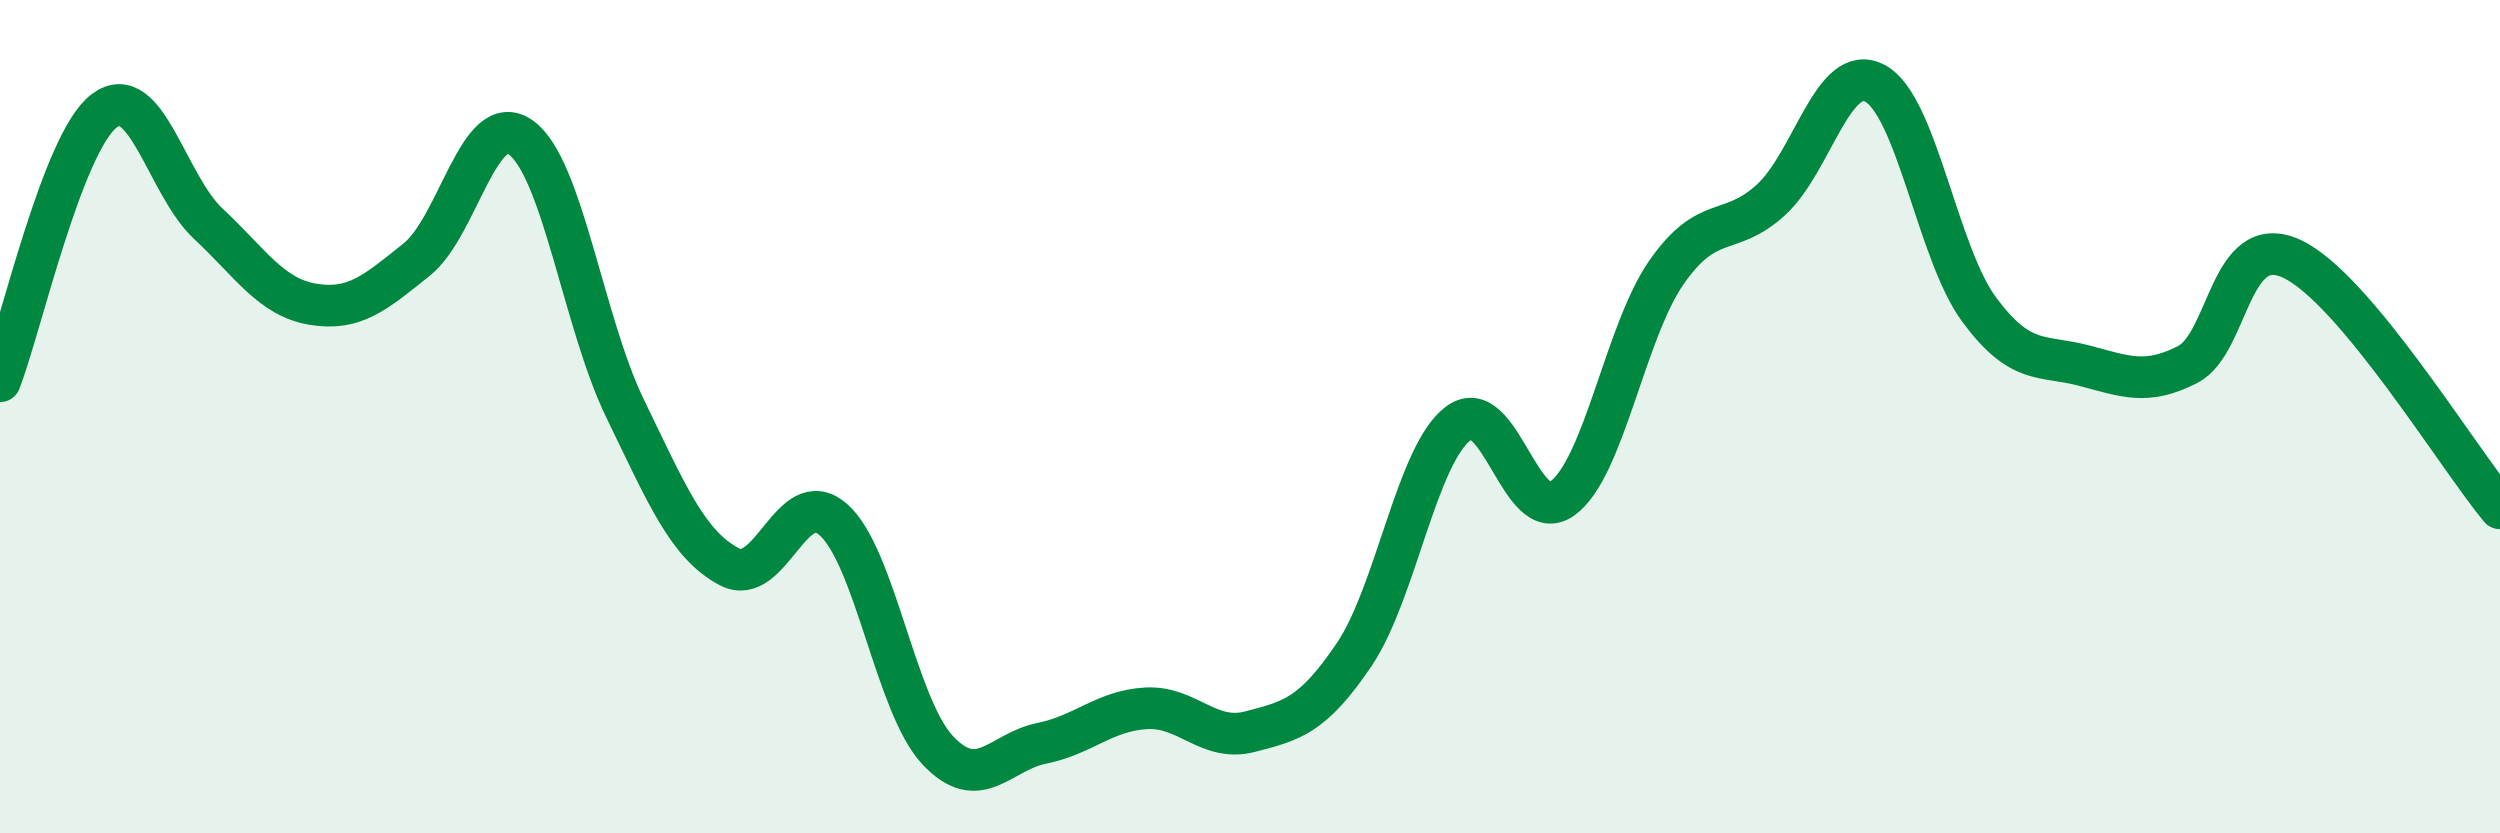
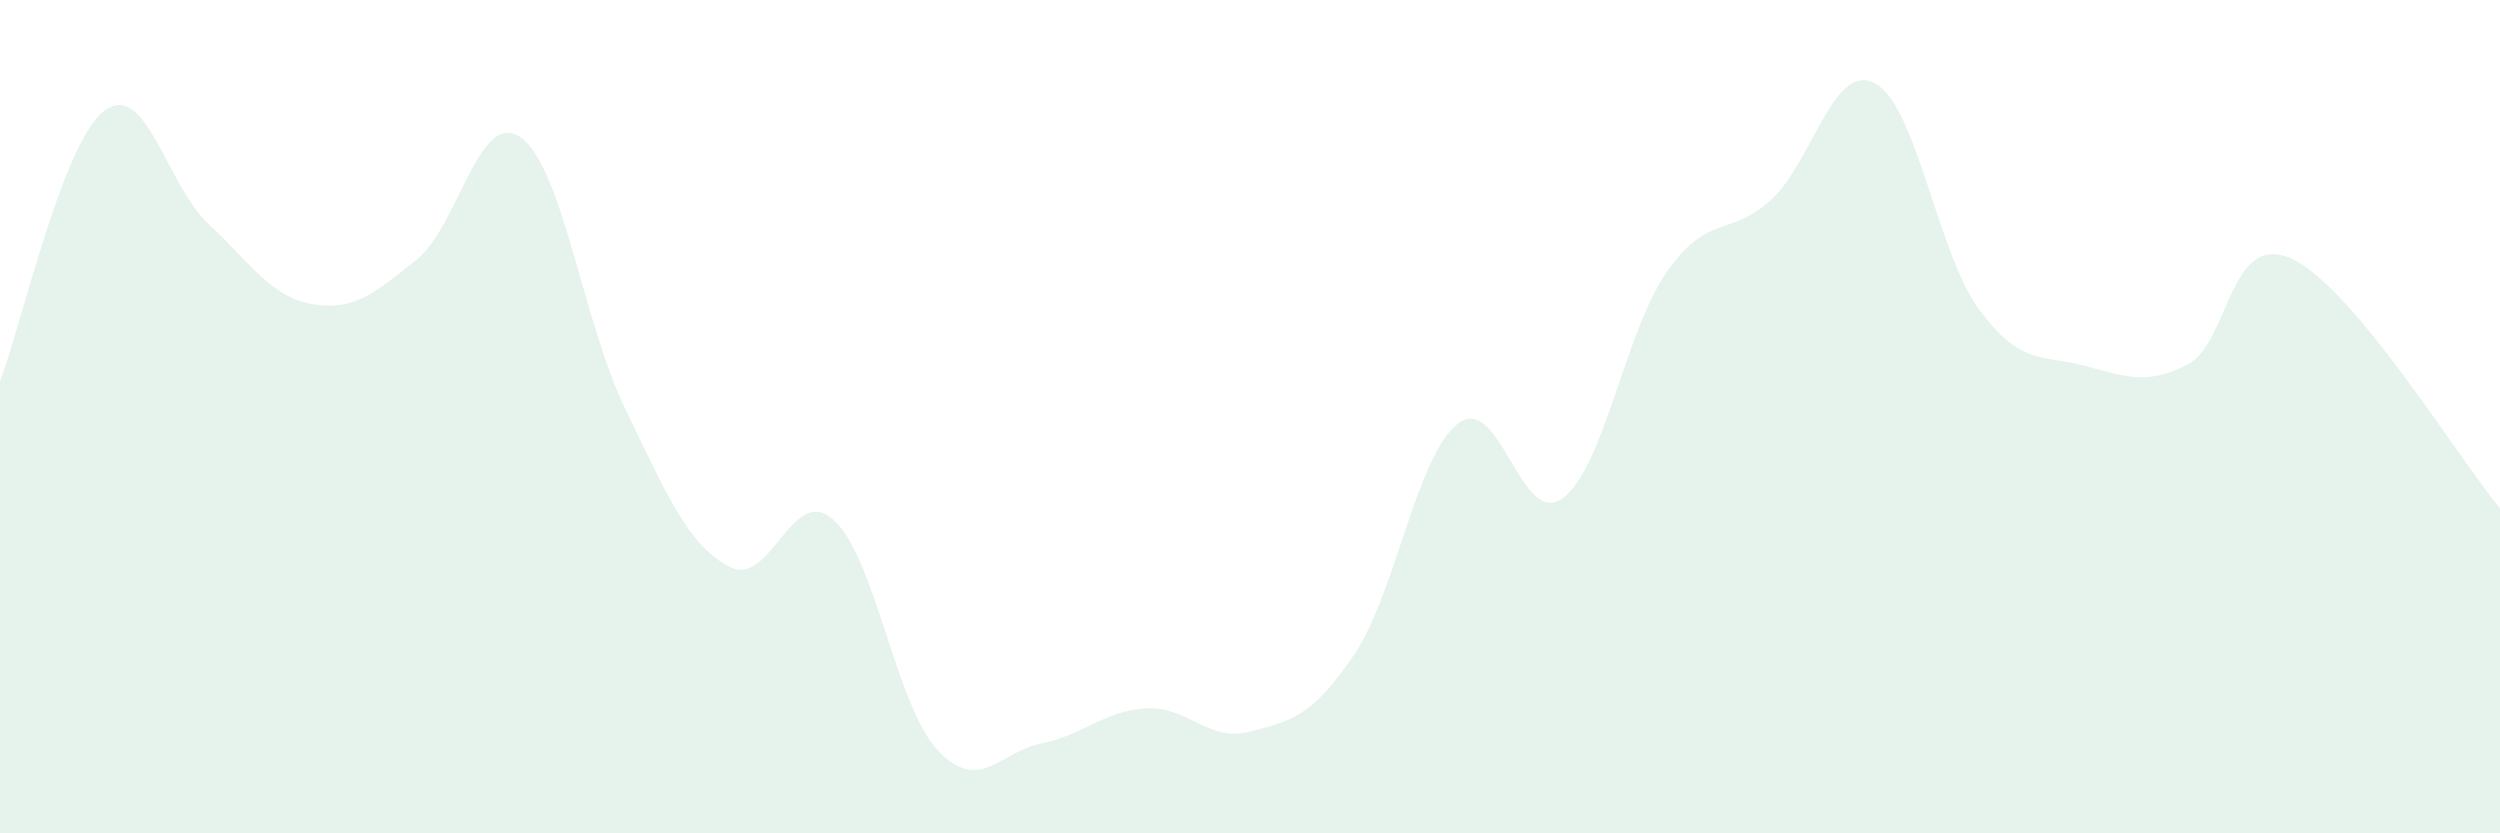
<svg xmlns="http://www.w3.org/2000/svg" width="60" height="20" viewBox="0 0 60 20">
  <path d="M 0,9.15 C 0.5,7.85 1.5,3.42 2.5,2.66 C 3.5,1.9 4,4.44 5,5.37 C 6,6.3 6.5,7.13 7.5,7.3 C 8.5,7.47 9,7.03 10,6.23 C 11,5.43 11.5,2.59 12.5,3.3 C 13.5,4.01 14,7.74 15,9.8 C 16,11.86 16.5,13.07 17.5,13.6 C 18.5,14.13 19,11.59 20,12.47 C 21,13.35 21.5,16.93 22.5,18 C 23.5,19.07 24,18.04 25,17.84 C 26,17.64 26.5,17.06 27.5,17 C 28.5,16.94 29,17.82 30,17.56 C 31,17.3 31.5,17.19 32.5,15.71 C 33.5,14.23 34,10.91 35,10.16 C 36,9.41 36.5,12.69 37.5,11.96 C 38.5,11.23 39,7.96 40,6.53 C 41,5.1 41.5,5.71 42.5,4.8 C 43.5,3.89 44,1.47 45,2 C 46,2.53 46.5,6.08 47.5,7.43 C 48.5,8.78 49,8.51 50,8.77 C 51,9.03 51.5,9.26 52.5,8.75 C 53.5,8.24 53.5,5.52 55,6.21 C 56.5,6.9 59,11 60,12.2L60 20L0 20Z" fill="#008740" opacity="0.1" stroke-linecap="round" stroke-linejoin="round" />
-   <path d="M 0,9.15 C 0.5,7.85 1.5,3.42 2.5,2.66 C 3.5,1.9 4,4.44 5,5.37 C 6,6.3 6.5,7.13 7.5,7.3 C 8.5,7.47 9,7.03 10,6.23 C 11,5.43 11.5,2.59 12.5,3.3 C 13.5,4.01 14,7.74 15,9.8 C 16,11.86 16.5,13.07 17.5,13.6 C 18.5,14.13 19,11.59 20,12.47 C 21,13.35 21.5,16.93 22.5,18 C 23.5,19.07 24,18.04 25,17.84 C 26,17.64 26.5,17.06 27.5,17 C 28.5,16.94 29,17.82 30,17.56 C 31,17.3 31.5,17.19 32.5,15.71 C 33.5,14.23 34,10.91 35,10.16 C 36,9.41 36.5,12.69 37.5,11.96 C 38.5,11.23 39,7.96 40,6.53 C 41,5.1 41.5,5.71 42.5,4.8 C 43.5,3.89 44,1.47 45,2 C 46,2.53 46.5,6.08 47.5,7.43 C 48.5,8.78 49,8.51 50,8.77 C 51,9.03 51.5,9.26 52.5,8.75 C 53.5,8.24 53.5,5.52 55,6.21 C 56.5,6.9 59,11 60,12.2" stroke="#008740" stroke-width="1" fill="none" stroke-linecap="round" stroke-linejoin="round" />
</svg>